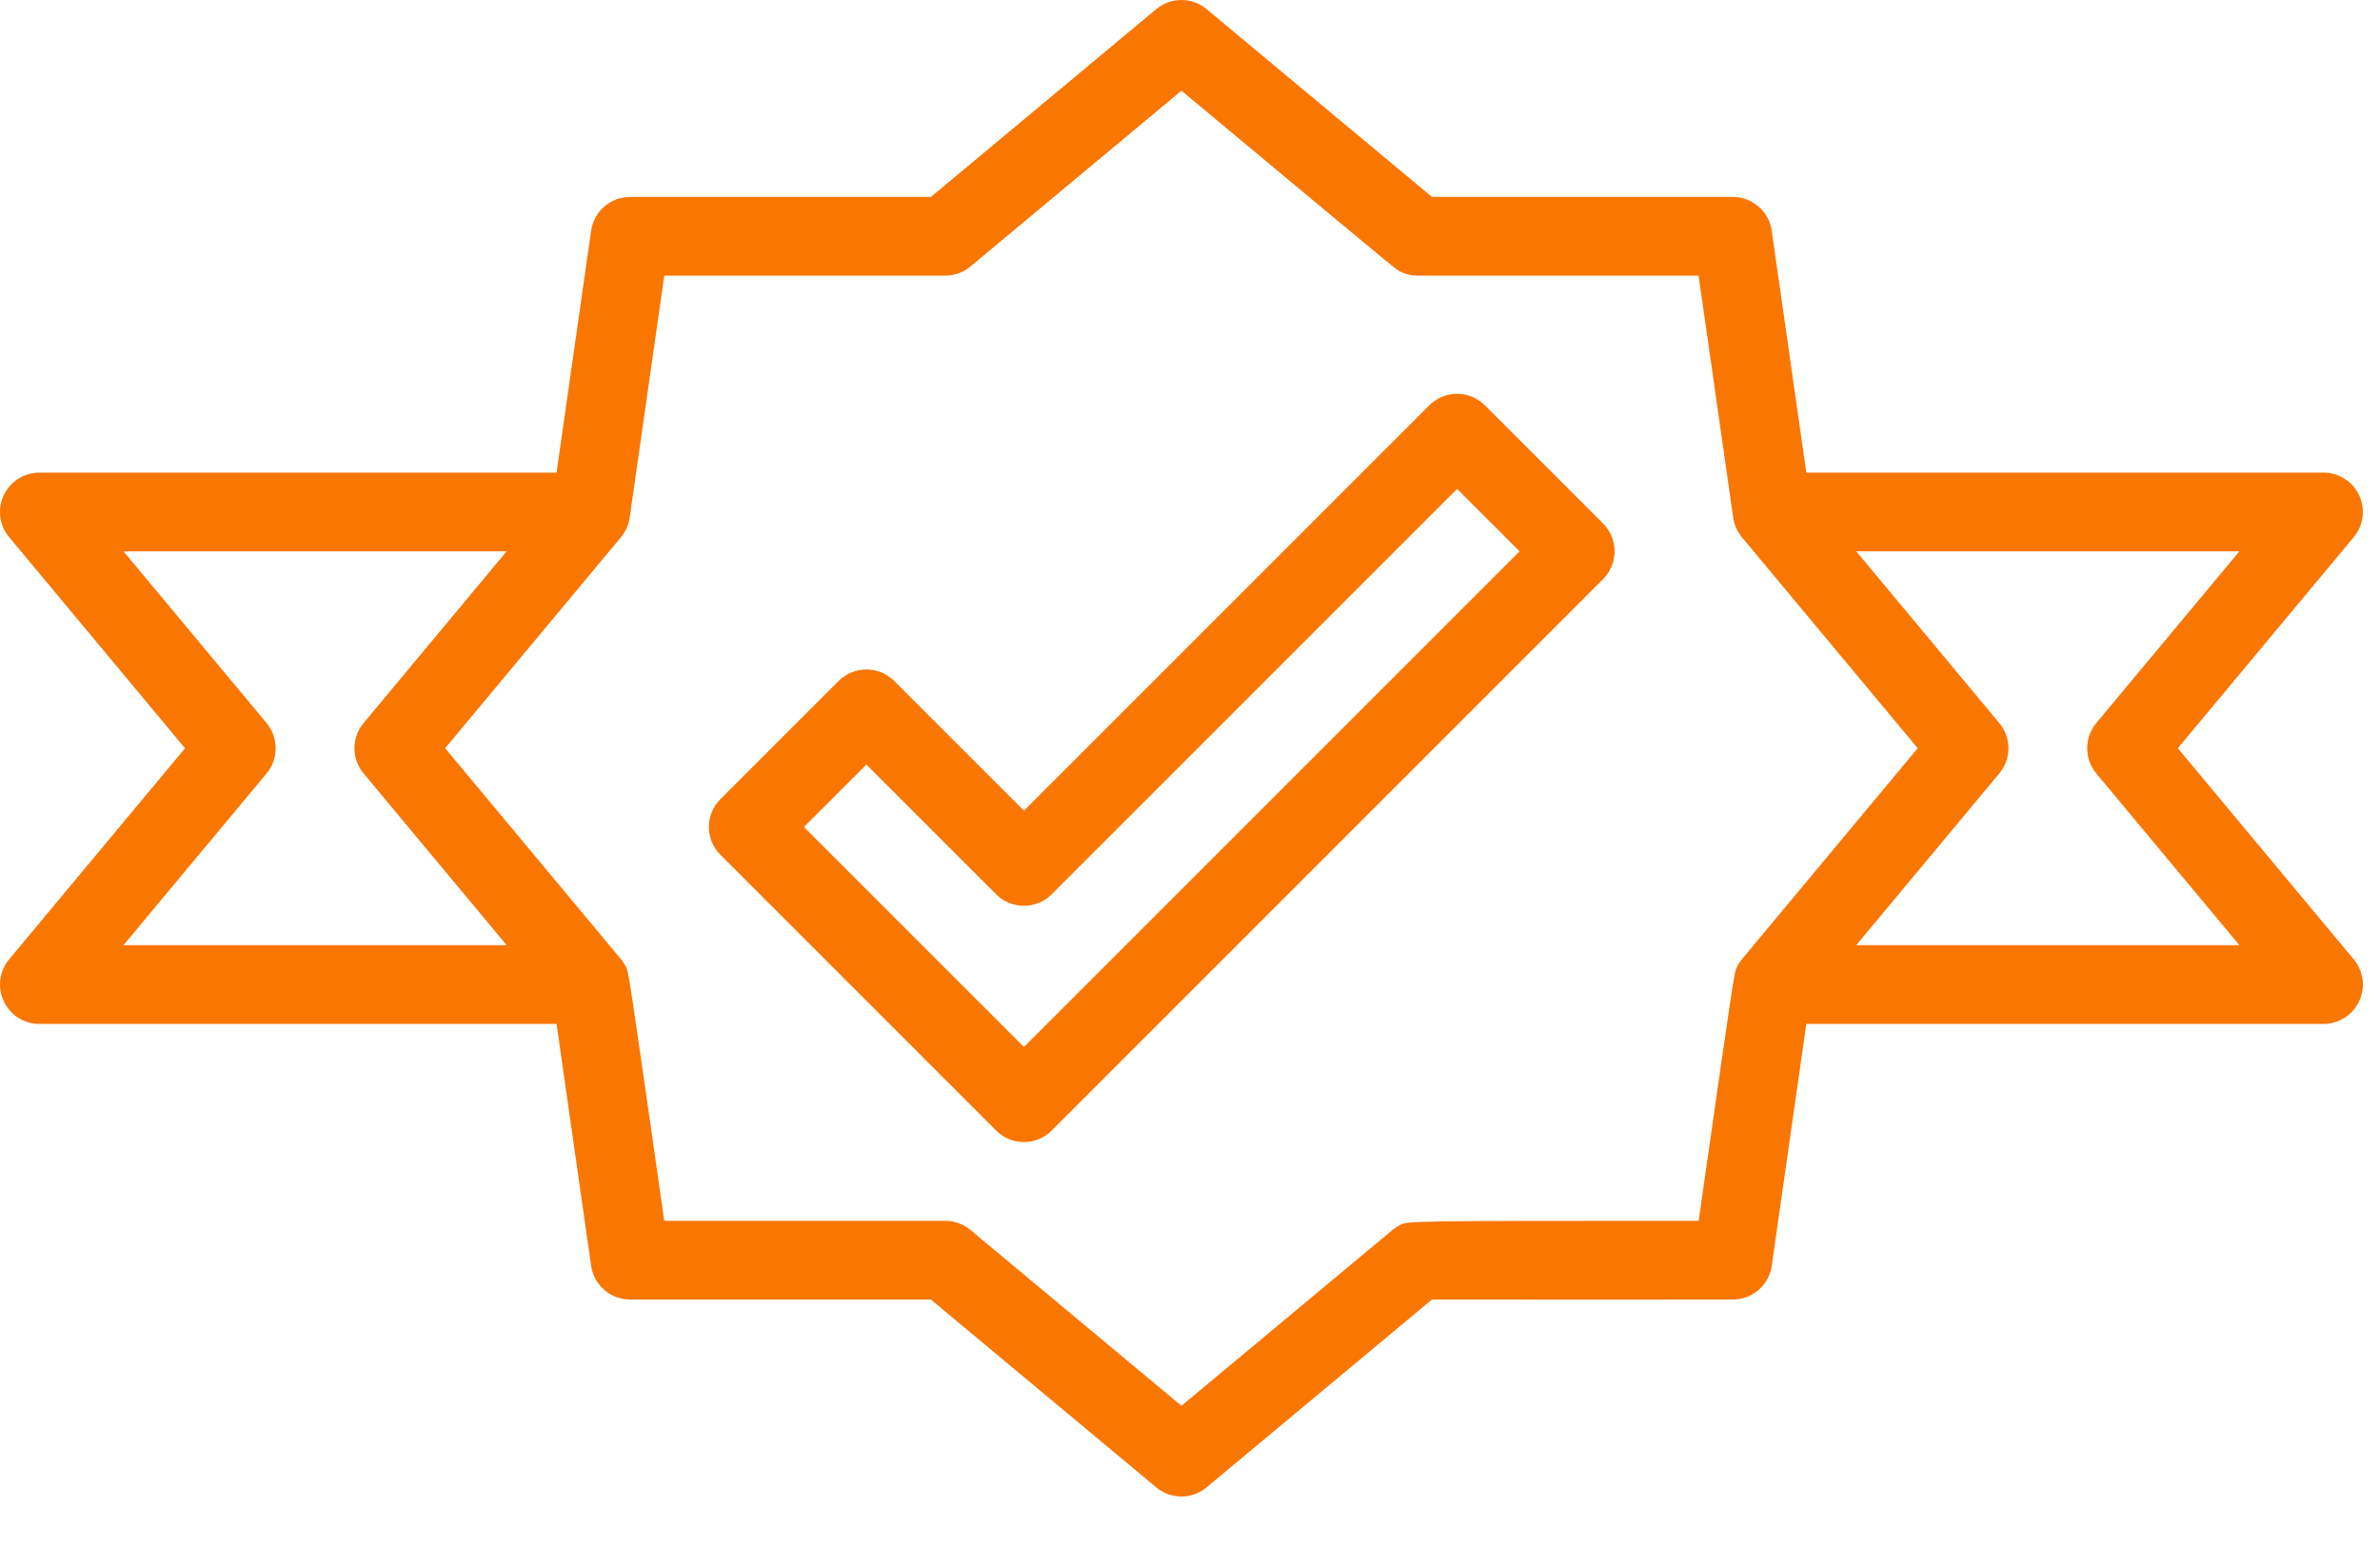
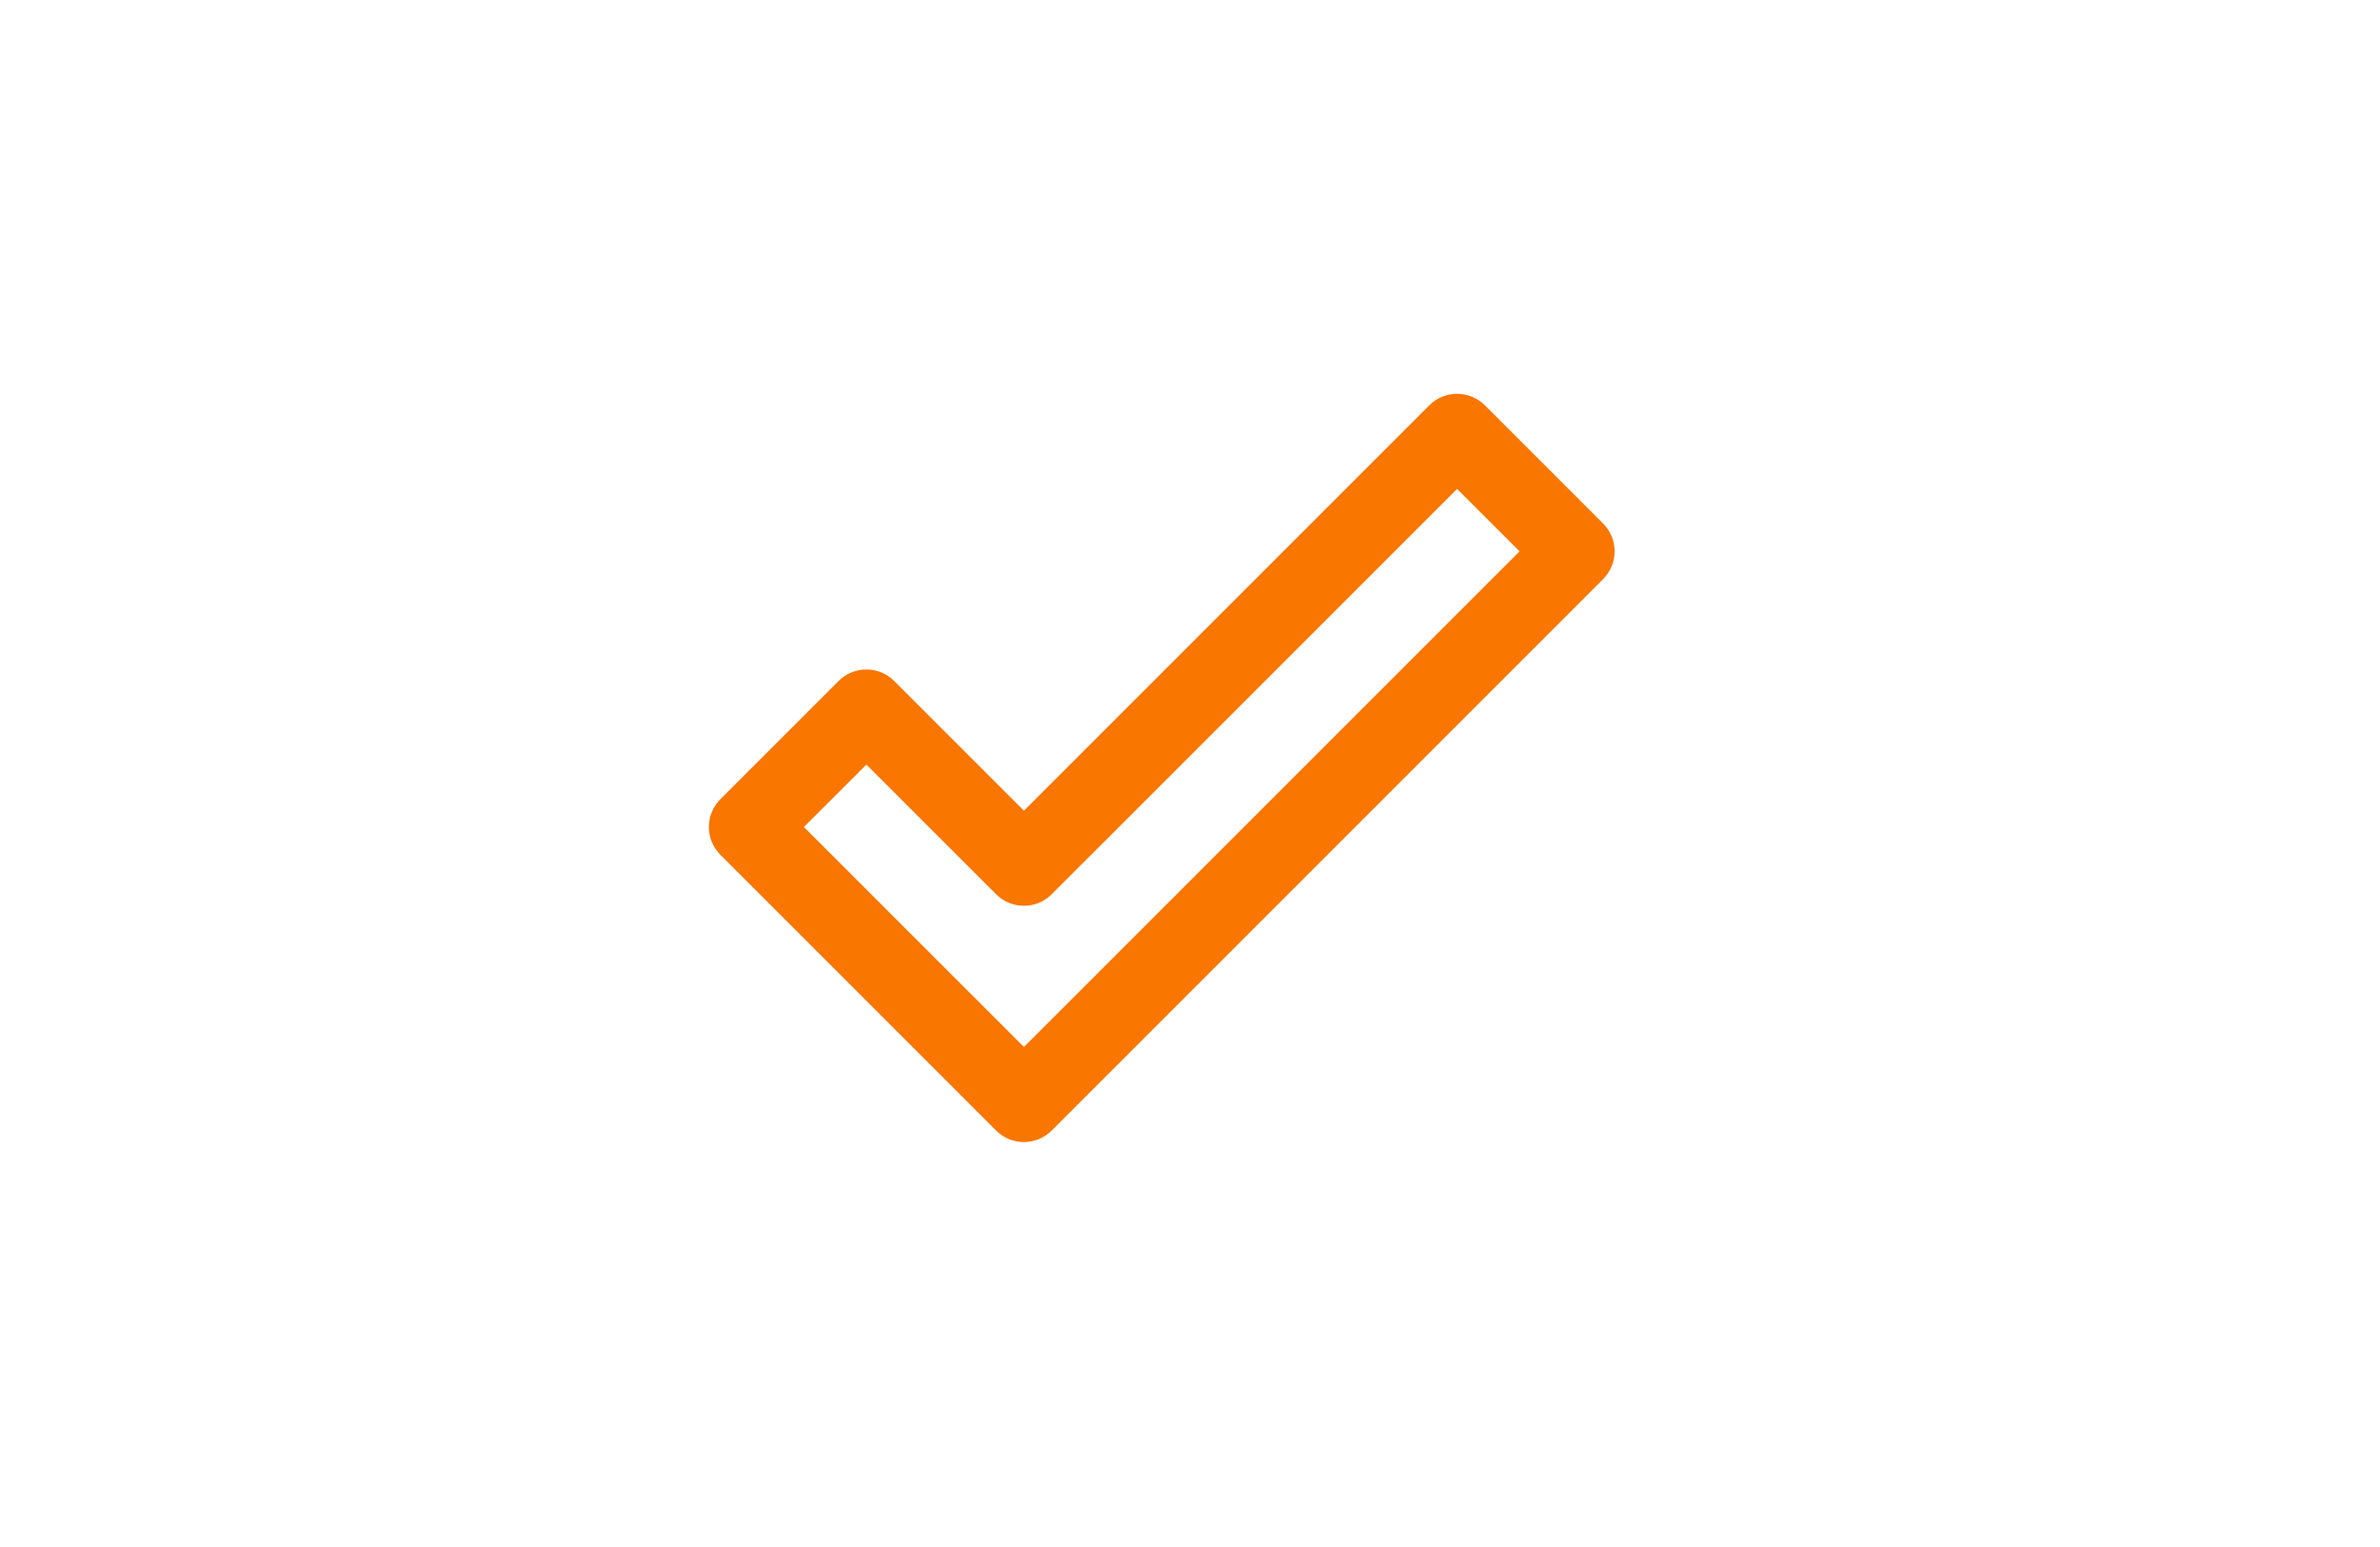
<svg xmlns="http://www.w3.org/2000/svg" fill="none" viewBox="0 0 40 26" height="26" width="40">
  <path fill="#F97601" d="M26.942 8.798L24.957 6.813C24.698 6.554 24.28 6.554 24.021 6.813L17.209 13.625L15.029 11.446C14.77 11.187 14.352 11.187 14.093 11.446L12.108 13.431C11.849 13.69 11.849 14.108 12.108 14.367L16.741 19C16.87 19.13 17.039 19.194 17.209 19.194C17.378 19.194 17.547 19.129 17.676 19L26.942 9.734C27.201 9.475 27.201 9.057 26.942 8.798ZM17.209 17.596L13.511 13.899L14.561 12.85L16.741 15.029C16.999 15.288 17.418 15.288 17.676 15.029L24.489 8.217L25.539 9.266L17.209 17.596Z" />
-   <path fill="#F97601" d="M39.558 16.123L36.602 12.575L39.558 9.028C39.723 8.831 39.758 8.556 39.649 8.324C39.54 8.091 39.307 7.943 39.05 7.943H30.358L29.777 3.878C29.731 3.552 29.451 3.31 29.122 3.31H24.067C23.287 2.66 20.279 0.154 20.279 0.154C20.034 -0.051 19.678 -0.051 19.432 0.154L15.645 3.31H10.59C10.26 3.31 9.982 3.552 9.935 3.877L9.354 7.943H0.662C0.405 7.943 0.172 8.092 0.063 8.324C-0.047 8.557 -0.011 8.831 0.154 9.028L3.11 12.576L0.154 16.123C-0.011 16.32 -0.046 16.595 0.063 16.827C0.172 17.06 0.405 17.209 0.662 17.209H9.354C9.531 18.443 9.935 21.274 9.935 21.274C9.982 21.6 10.261 21.841 10.59 21.841H15.645L19.432 24.997C19.555 25.1 19.706 25.151 19.856 25.151C20.006 25.151 20.157 25.1 20.279 24.997L24.066 21.841C25.095 21.841 29.123 21.844 29.122 21.841C29.451 21.841 29.73 21.599 29.777 21.274C29.777 21.274 30.181 18.443 30.358 17.209H39.05C39.306 17.209 39.54 17.06 39.649 16.827C39.759 16.594 39.723 16.32 39.558 16.123ZM2.075 15.885L4.48 12.999C4.684 12.754 4.684 12.397 4.48 12.152L2.075 9.266H8.515L6.111 12.152C5.906 12.397 5.906 12.754 6.111 12.999L8.515 15.885H2.075V15.885ZM29.276 16.122C29.244 16.161 29.215 16.204 29.193 16.25C29.146 16.343 29.145 16.347 28.549 20.518C23.672 20.518 23.667 20.52 23.531 20.588C23.486 20.611 23.443 20.639 23.404 20.671L19.856 23.627L16.308 20.671C16.19 20.572 16.04 20.518 15.885 20.518H11.164C10.568 16.347 10.566 16.343 10.52 16.25C10.497 16.204 10.469 16.161 10.437 16.122L7.481 12.575L10.437 9.028C10.515 8.933 10.566 8.819 10.583 8.698L11.164 4.633H15.885C16.04 4.633 16.189 4.579 16.308 4.48L19.856 1.524C23.462 4.529 23.464 4.53 23.531 4.564C23.623 4.609 23.725 4.633 23.827 4.633H28.548L29.129 8.698C29.146 8.82 29.197 8.934 29.276 9.029L32.231 12.575L29.276 16.122ZM31.197 15.885L33.601 12.999C33.806 12.754 33.806 12.397 33.601 12.152L31.197 9.266H37.637L35.232 12.152C35.028 12.398 35.028 12.754 35.232 12.999L37.637 15.885H31.197Z" />
</svg>